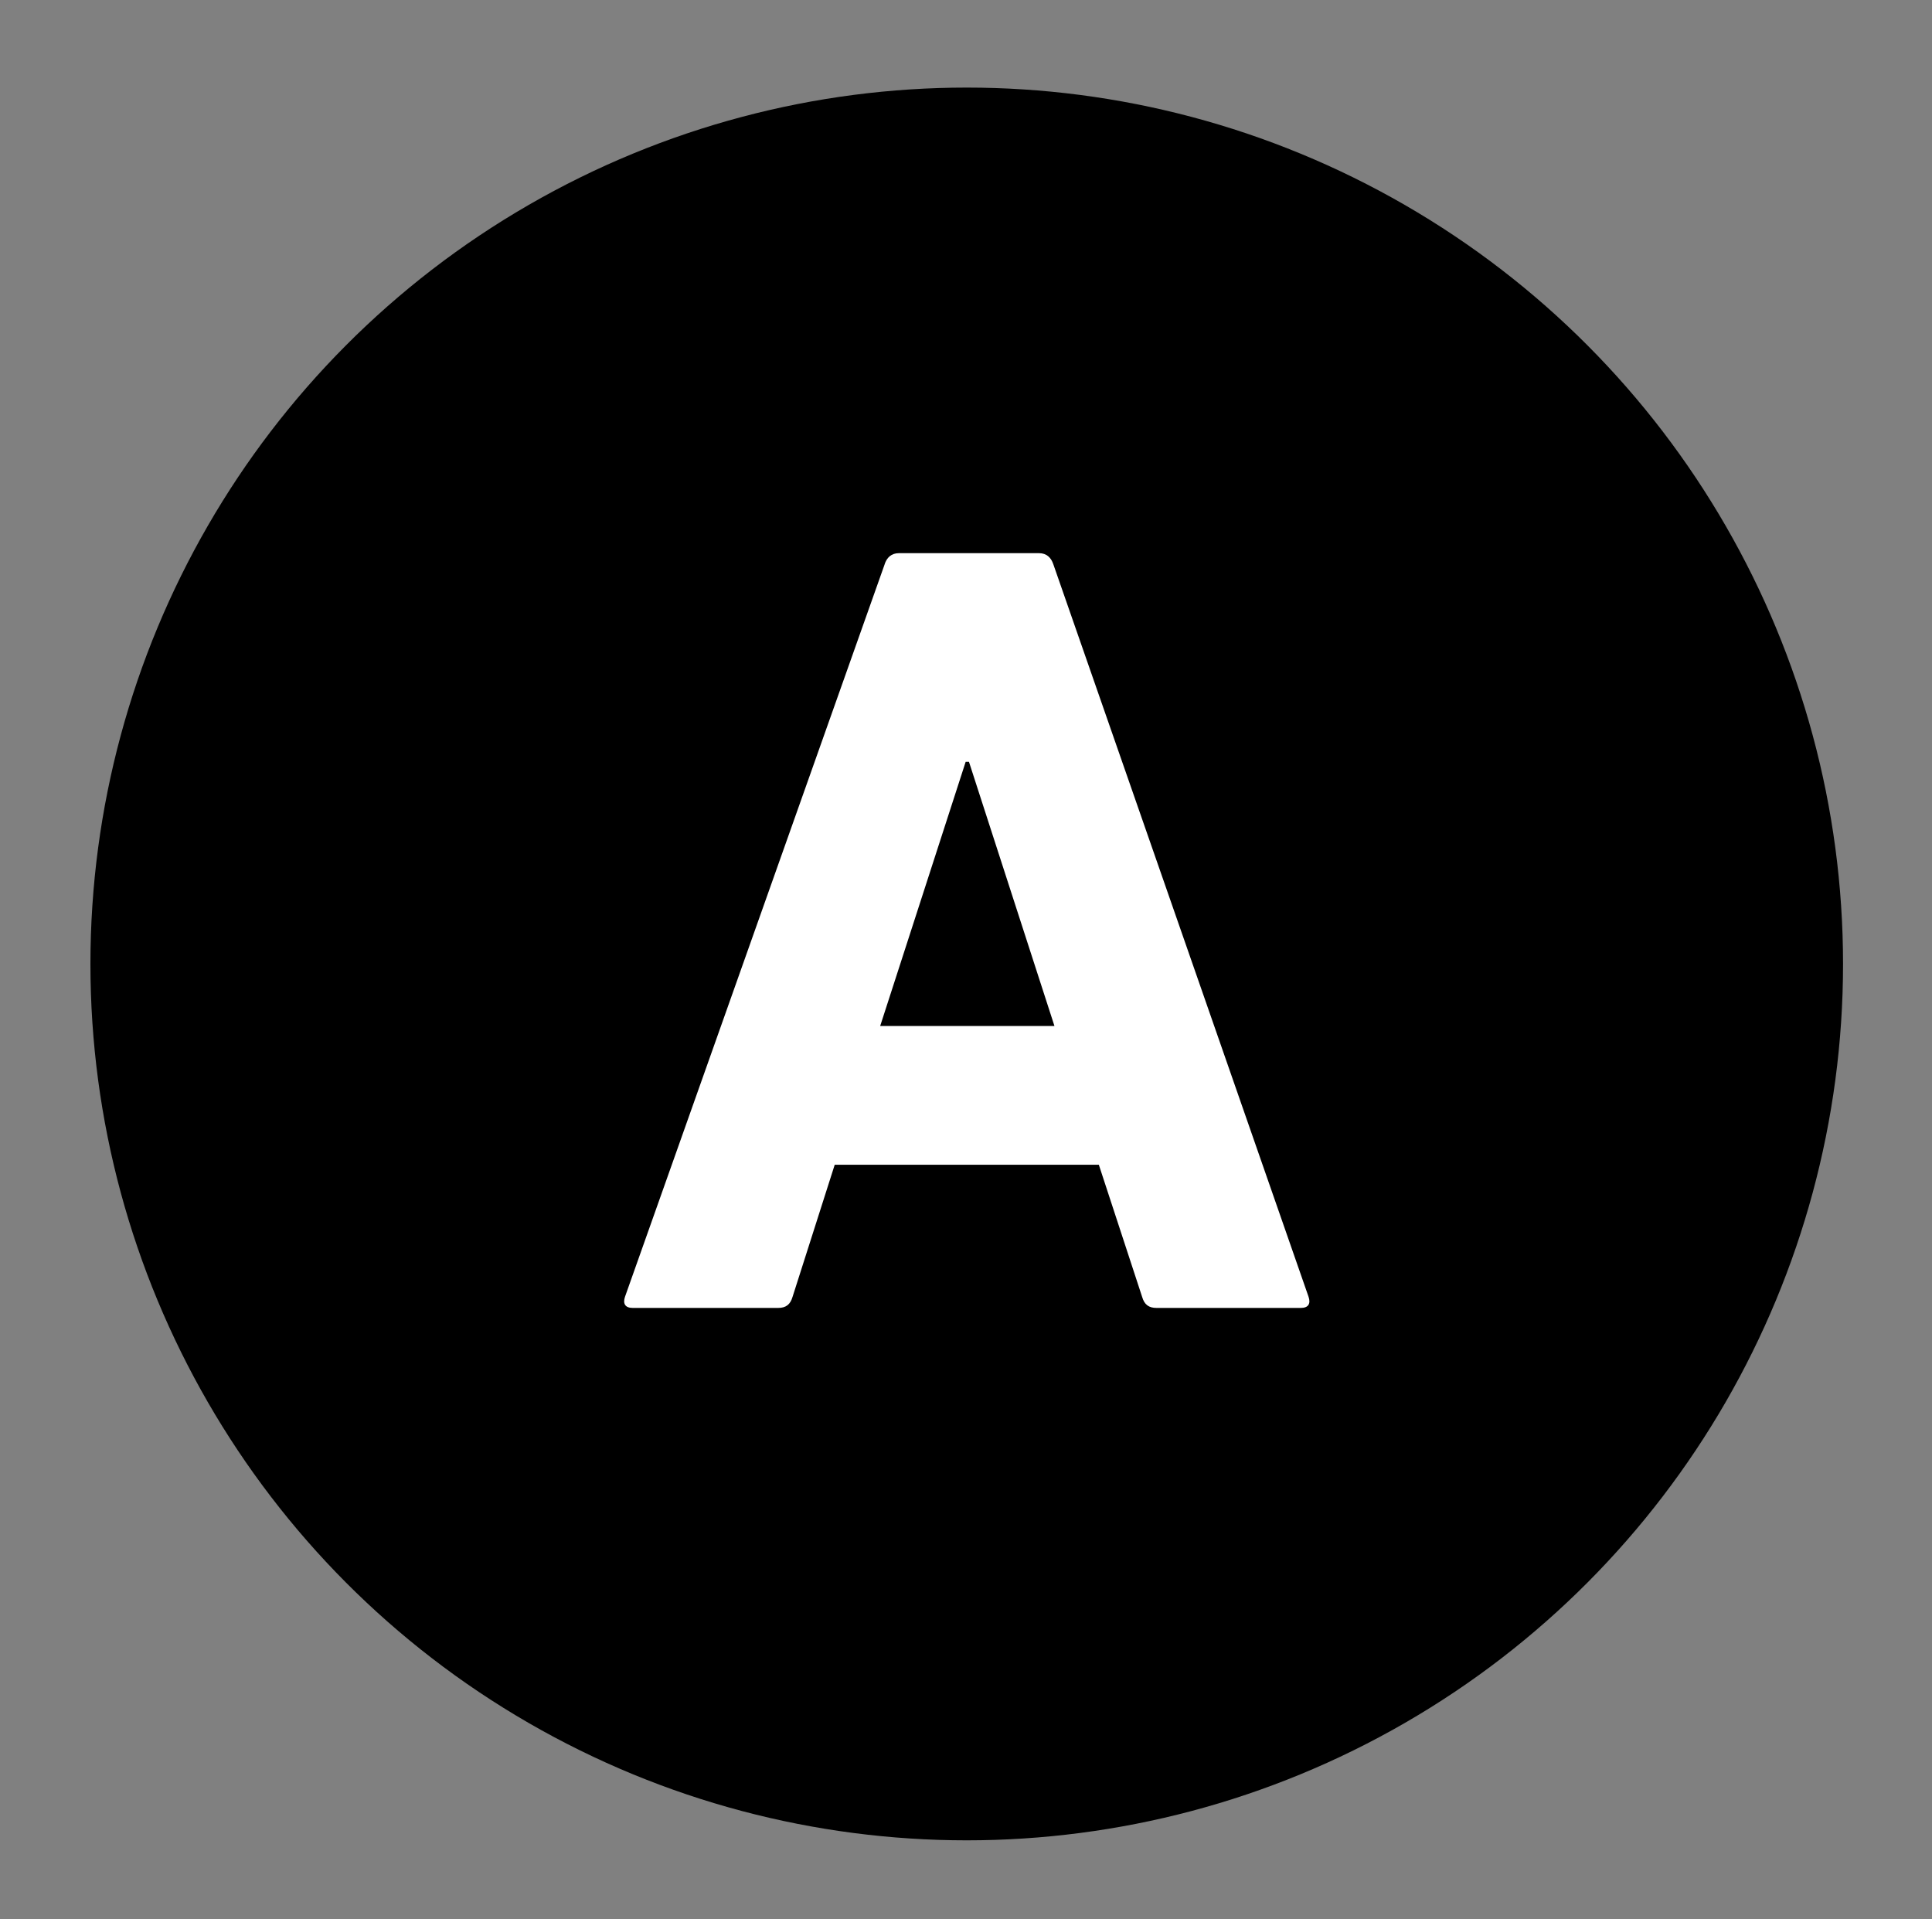
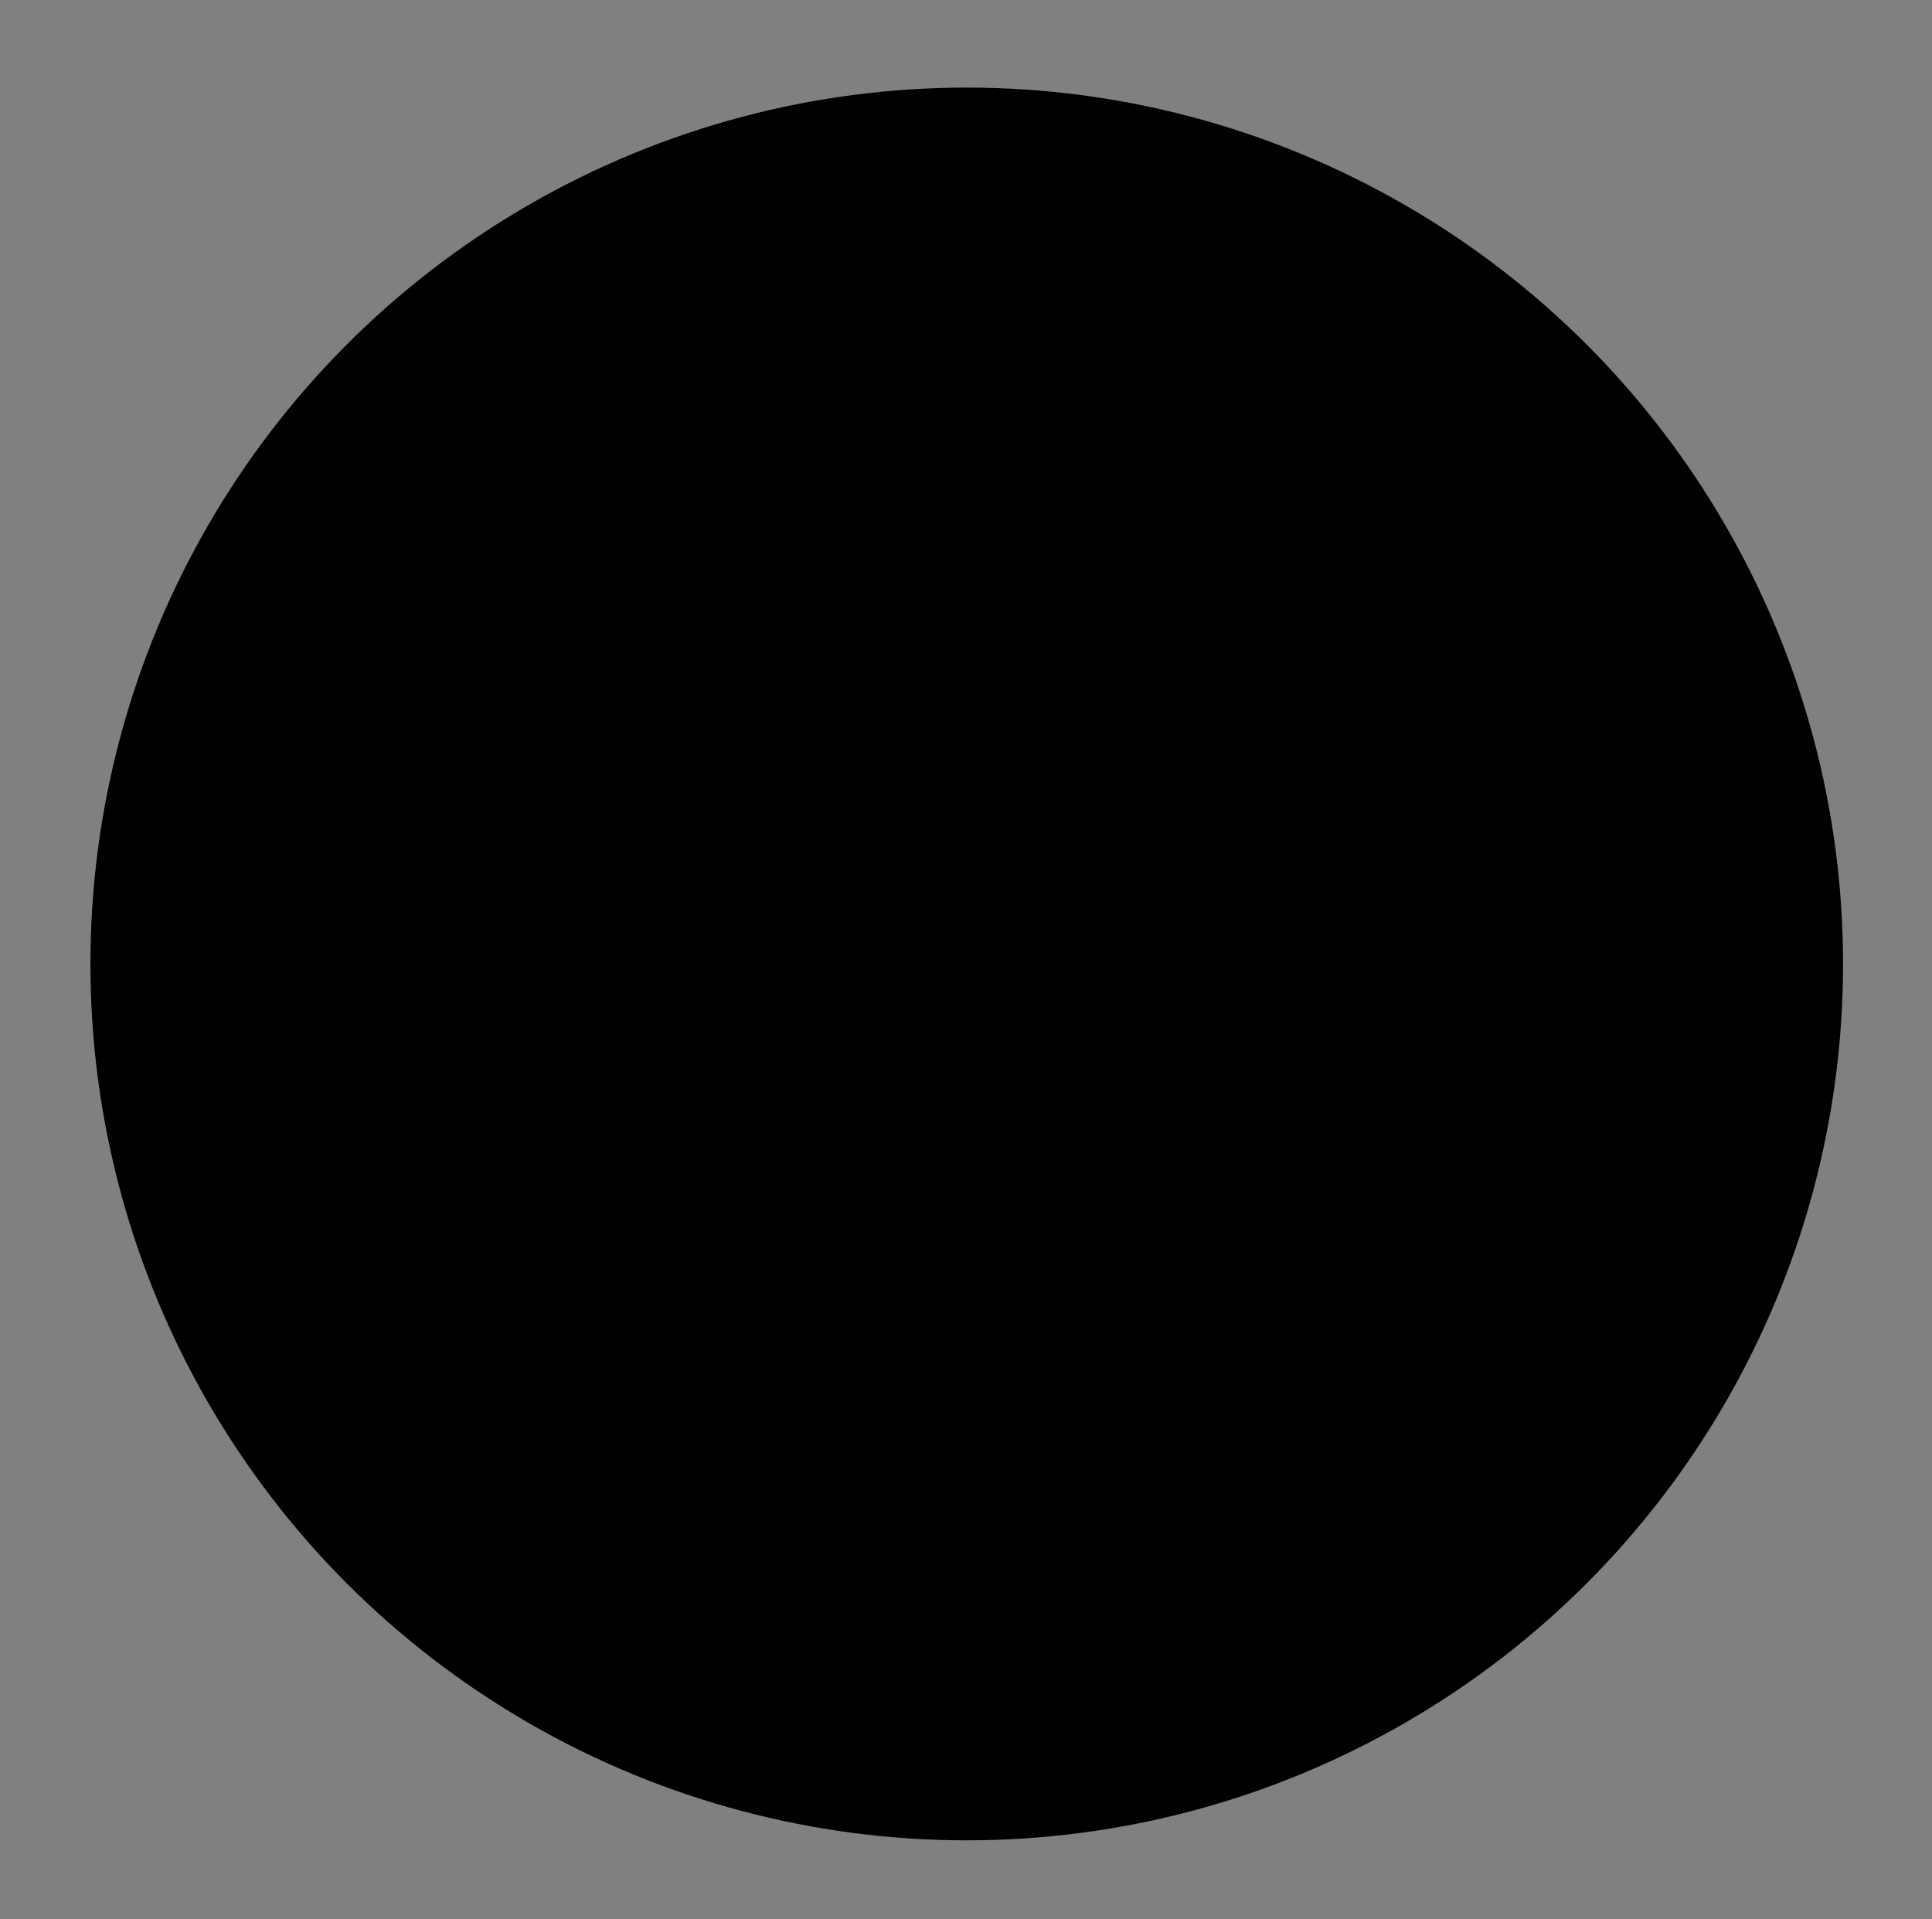
<svg xmlns="http://www.w3.org/2000/svg" id="Ebene_1" data-name="Ebene 1" viewBox="0 0 448.7 445.71">
  <rect x="0" y="0" width="448.7" height="445.71" fill="#808080" stroke="none" />
  <defs>
    <style>
      .cls-1 {
        fill: #fff;
      }
    </style>
  </defs>
  <circle cx="224.52" cy="223.86" r="203.52" />
-   <path class="cls-1" d="M205.45,131.04c.51-1.55,1.55-2.58,3.35-2.58h32.48c1.8,0,2.83,1.03,3.35,2.58l59.28,170.12c.52,1.55,0,2.58-1.8,2.58h-33.51c-1.8,0-2.83-.77-3.35-2.58l-10.05-30.67h-61.34l-9.79,30.67c-.52,1.8-1.55,2.58-3.35,2.58h-33.77c-1.8,0-2.32-1.03-1.8-2.58l60.31-170.12Zm39.44,107.22l-19.85-61.34h-.77l-19.85,61.34h40.47Z" />
</svg>